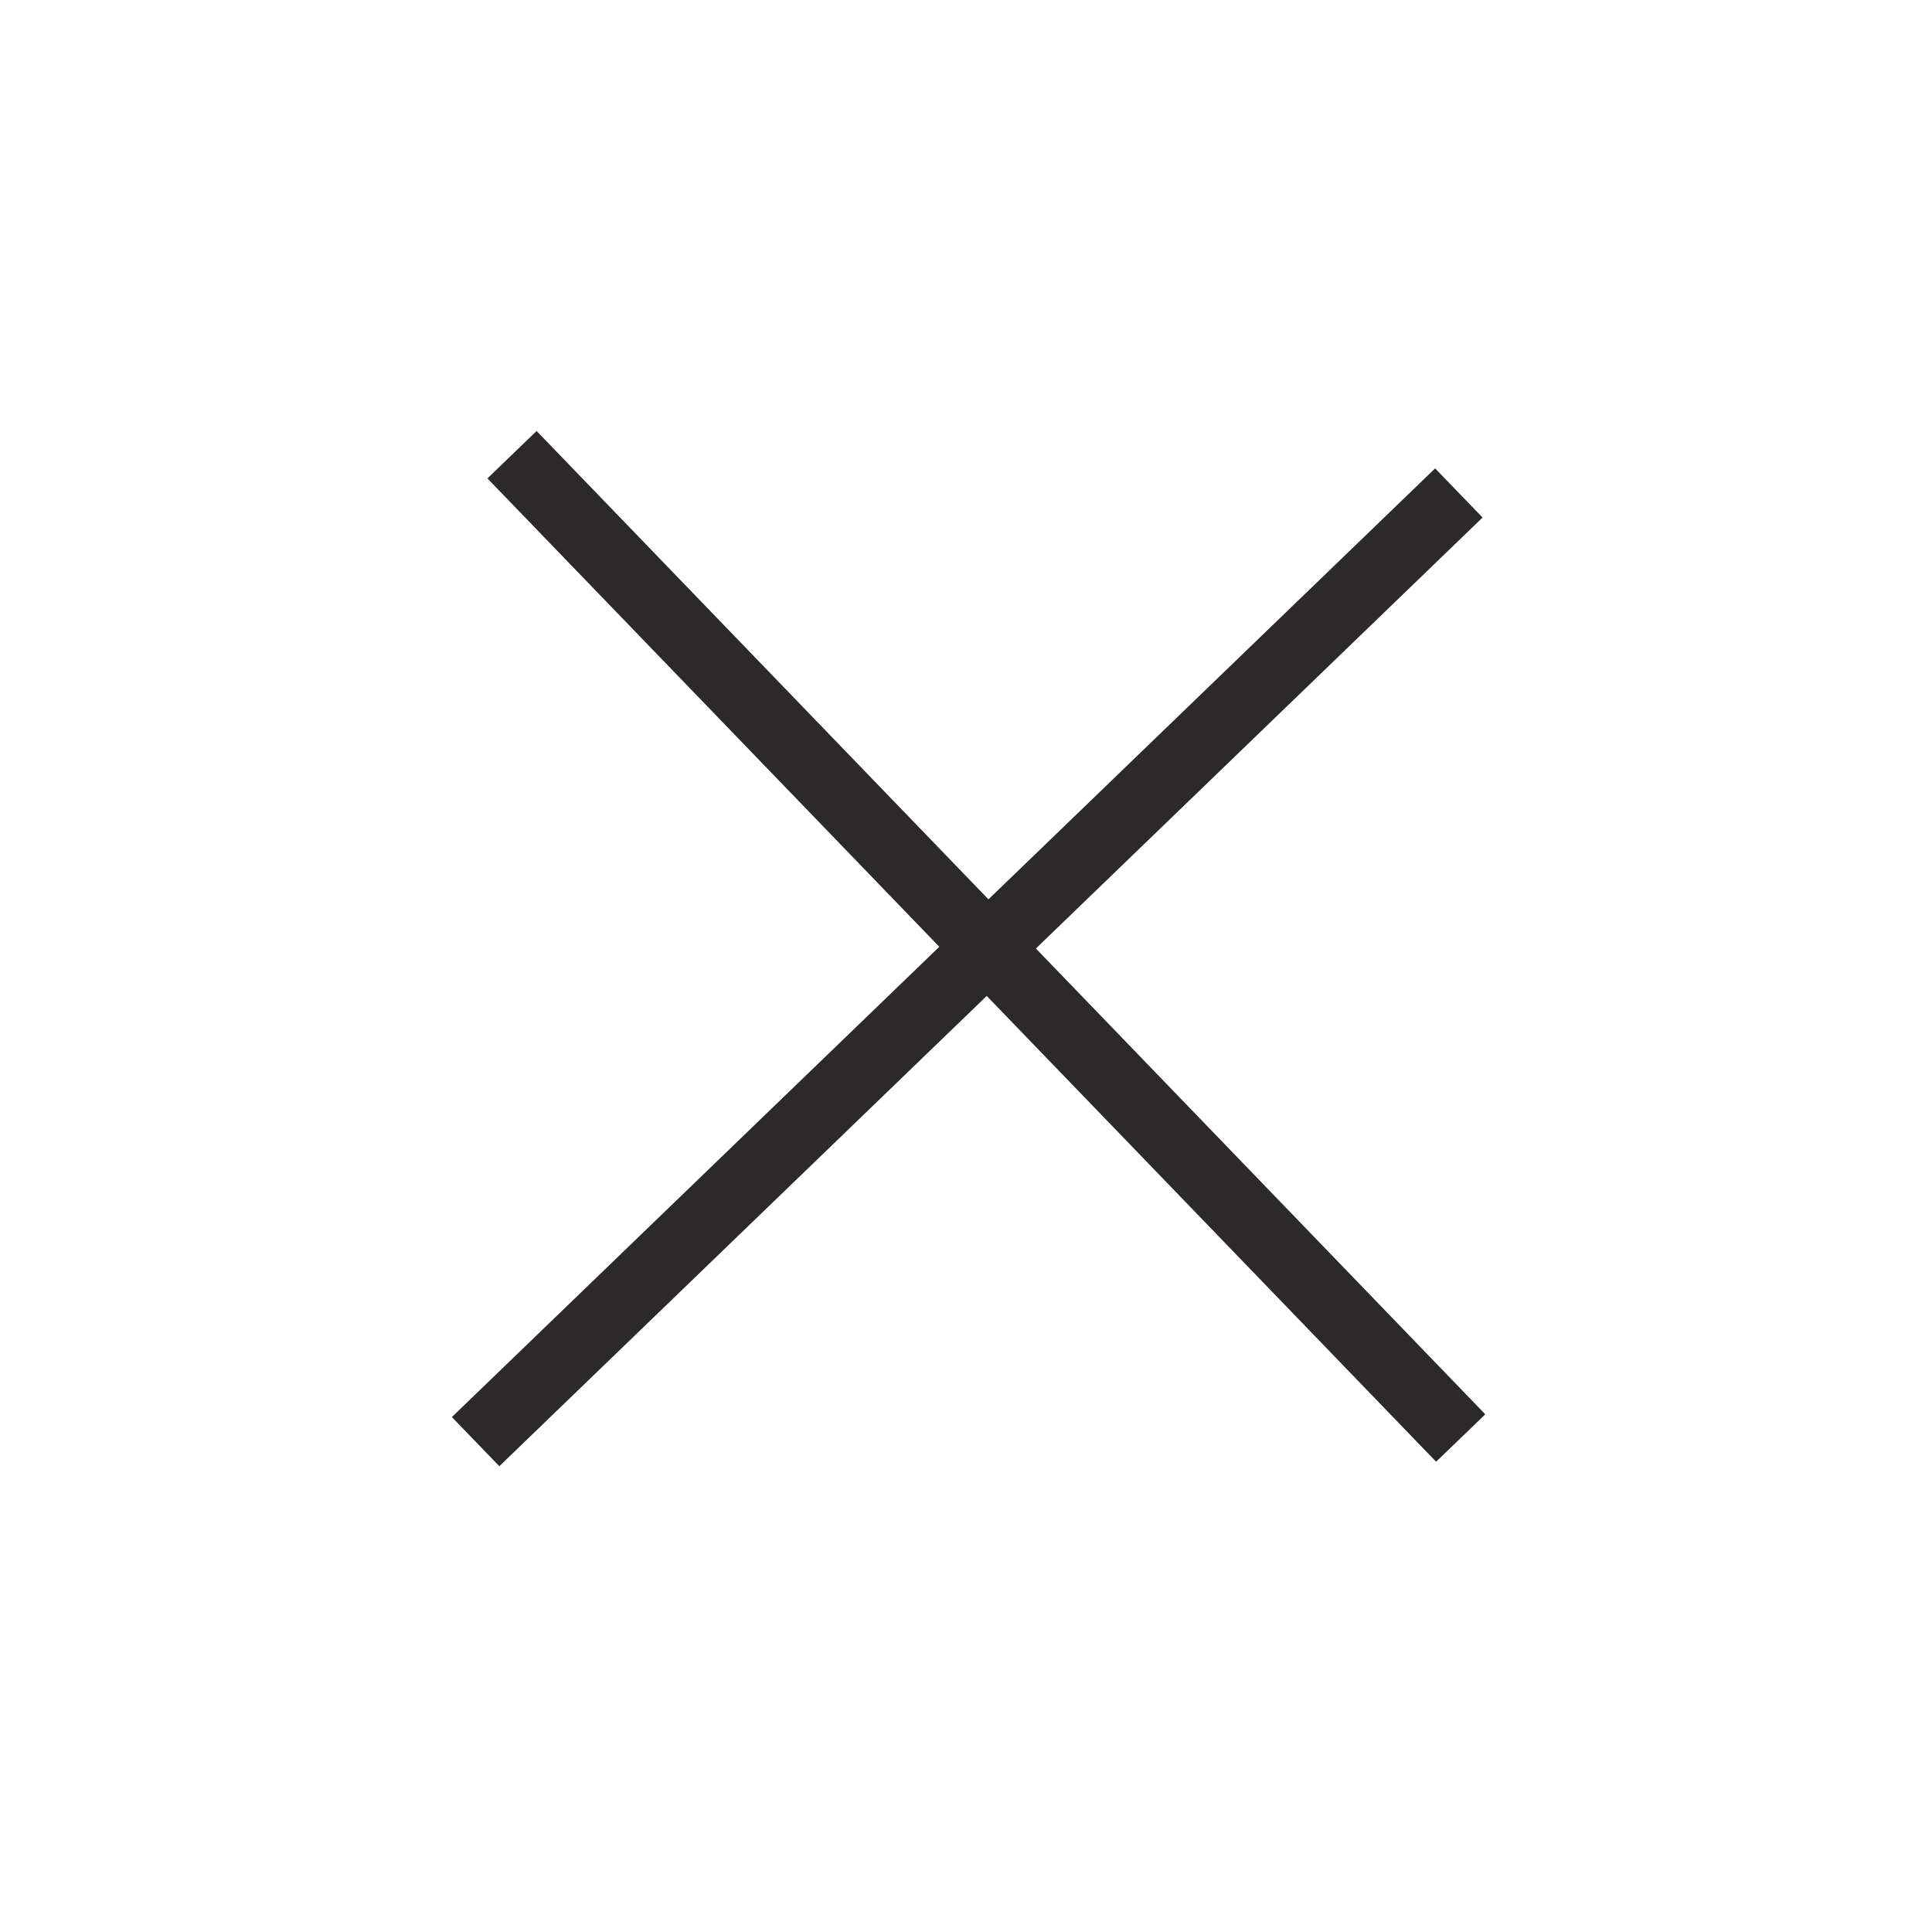
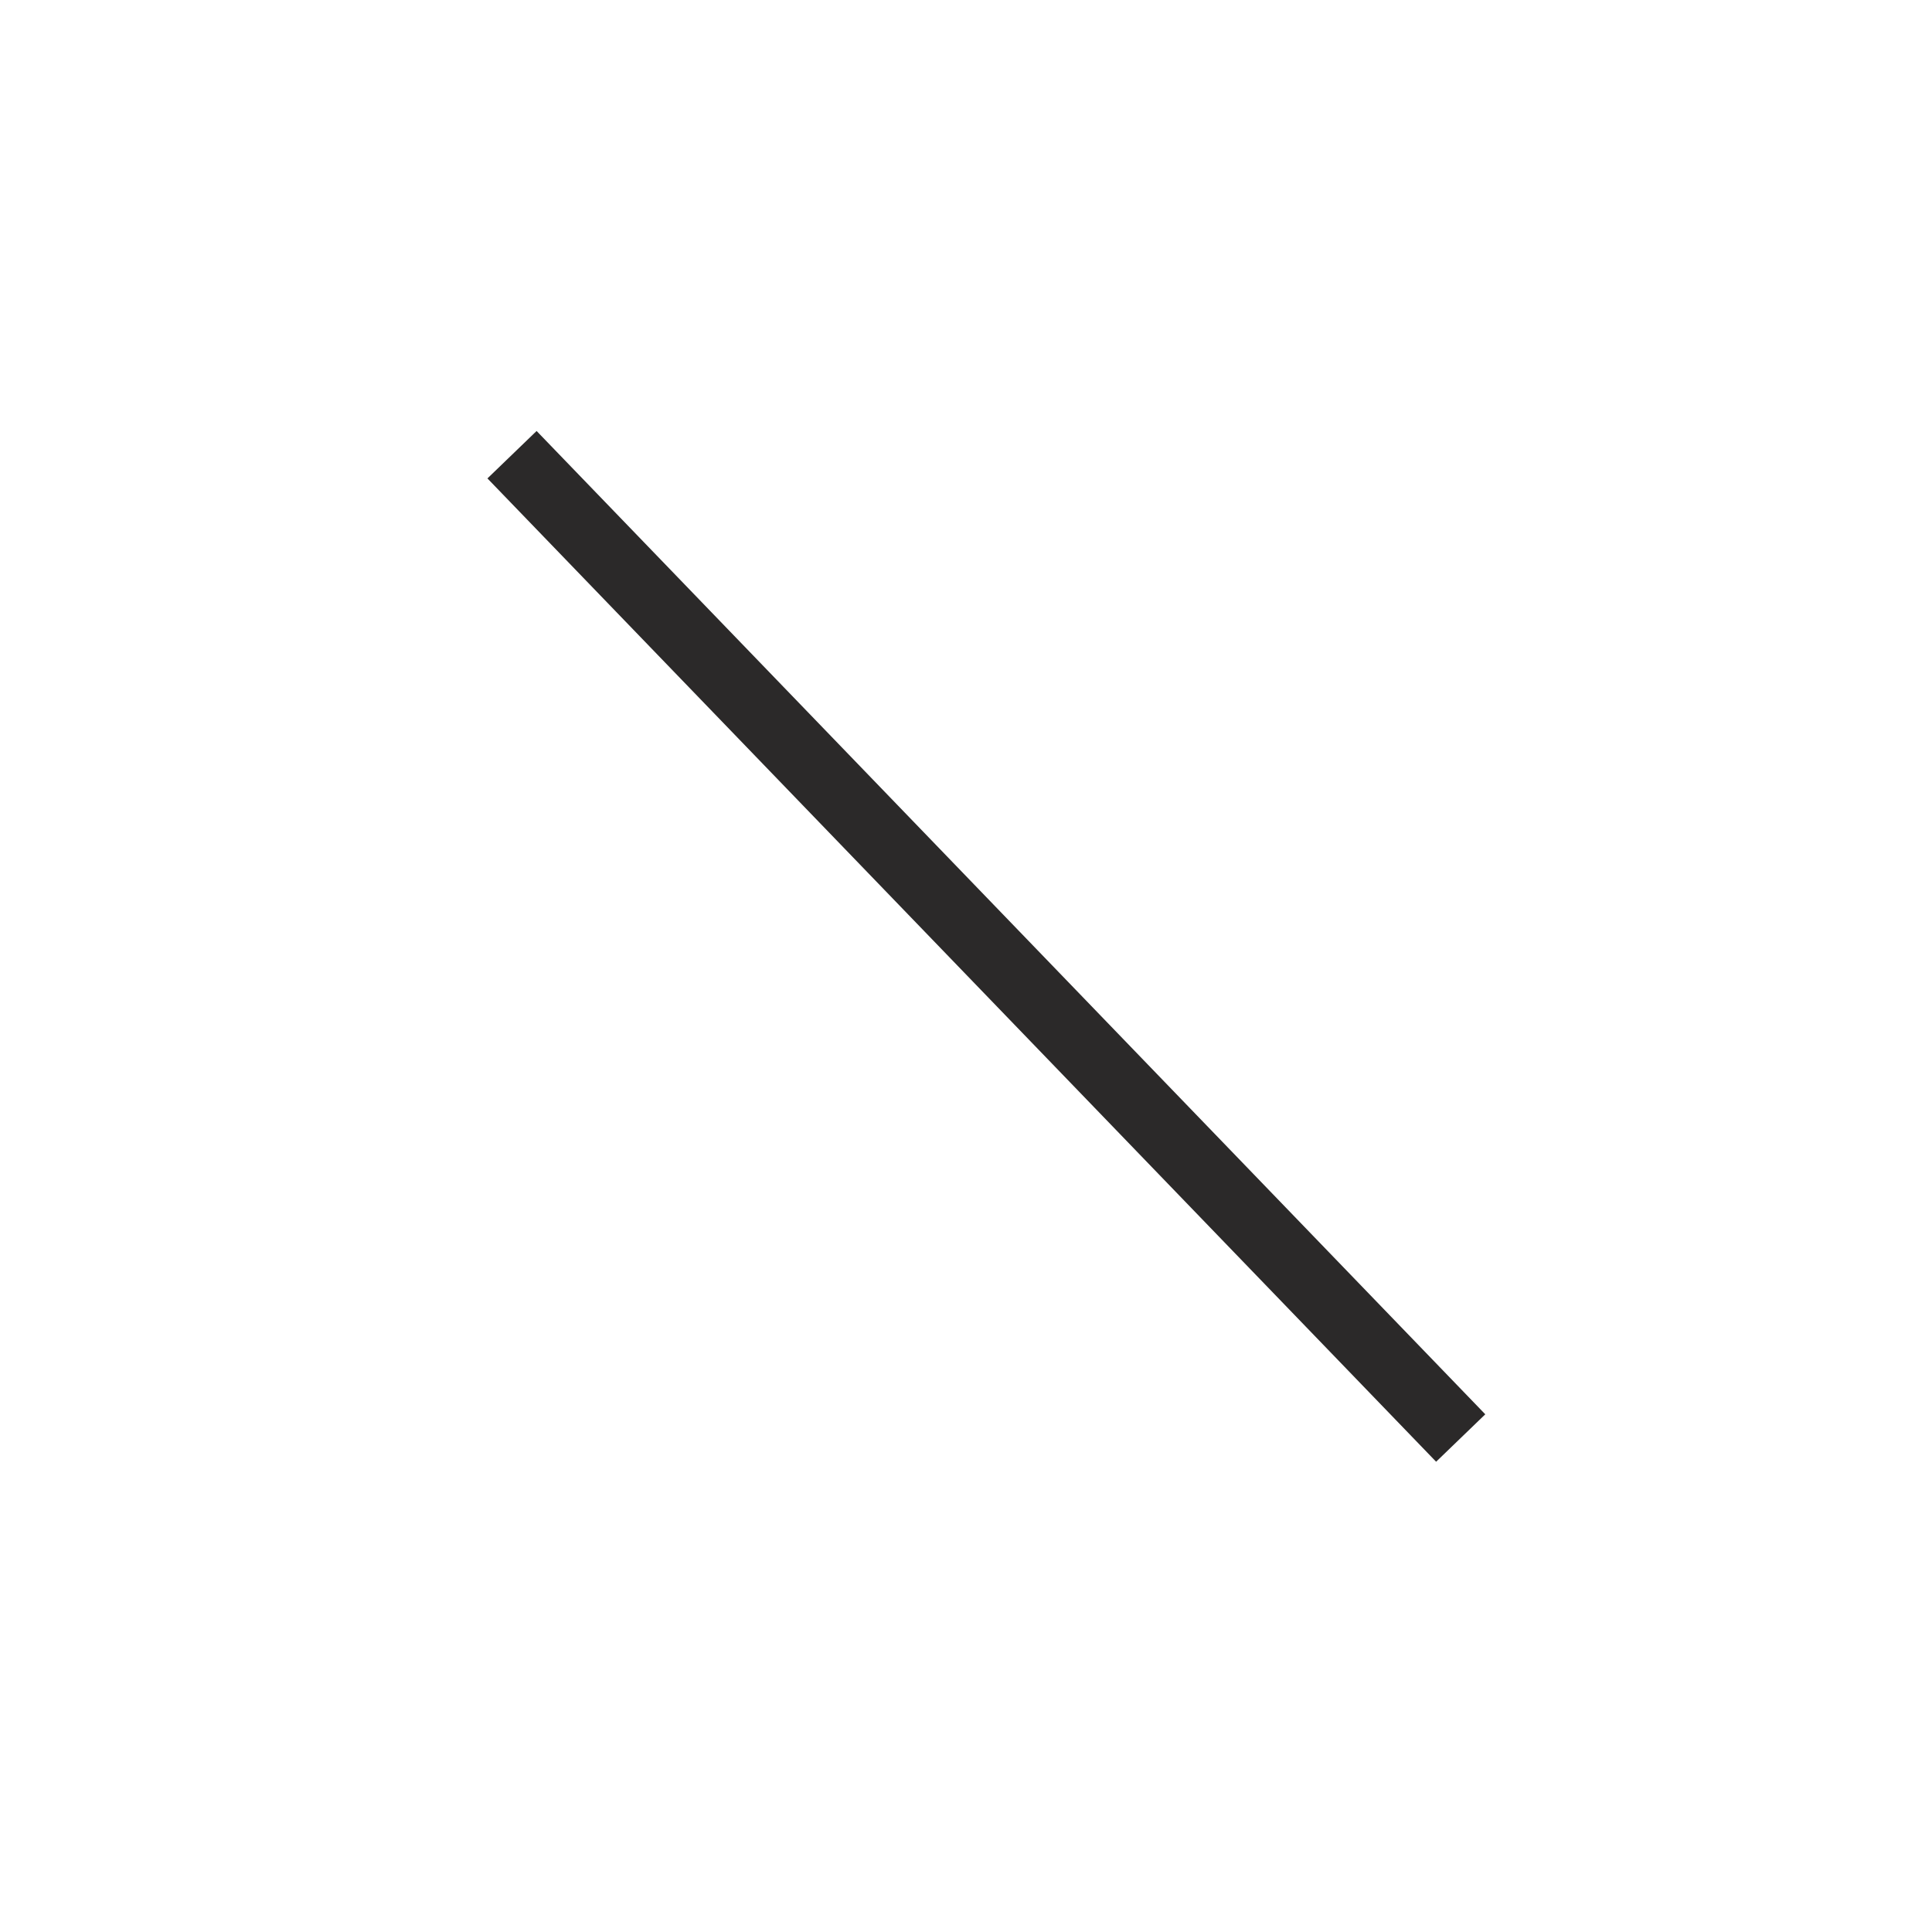
<svg xmlns="http://www.w3.org/2000/svg" width="28.281" height="28.281" viewBox="0 0 28.281 28.281" fill="none">
  <desc> Created with Pixso. </desc>
  <defs />
  <line id="Линия 2" x1="7.495" y1="6.656" x2="21.382" y2="21.05" stroke="#2B2929" stroke-opacity="1" stroke-width="1" />
-   <line id="Линия 2" x1="21.355" y1="7.216" x2="6.962" y2="21.103" stroke="#2B2929" stroke-opacity="1" stroke-width="1" />
</svg>